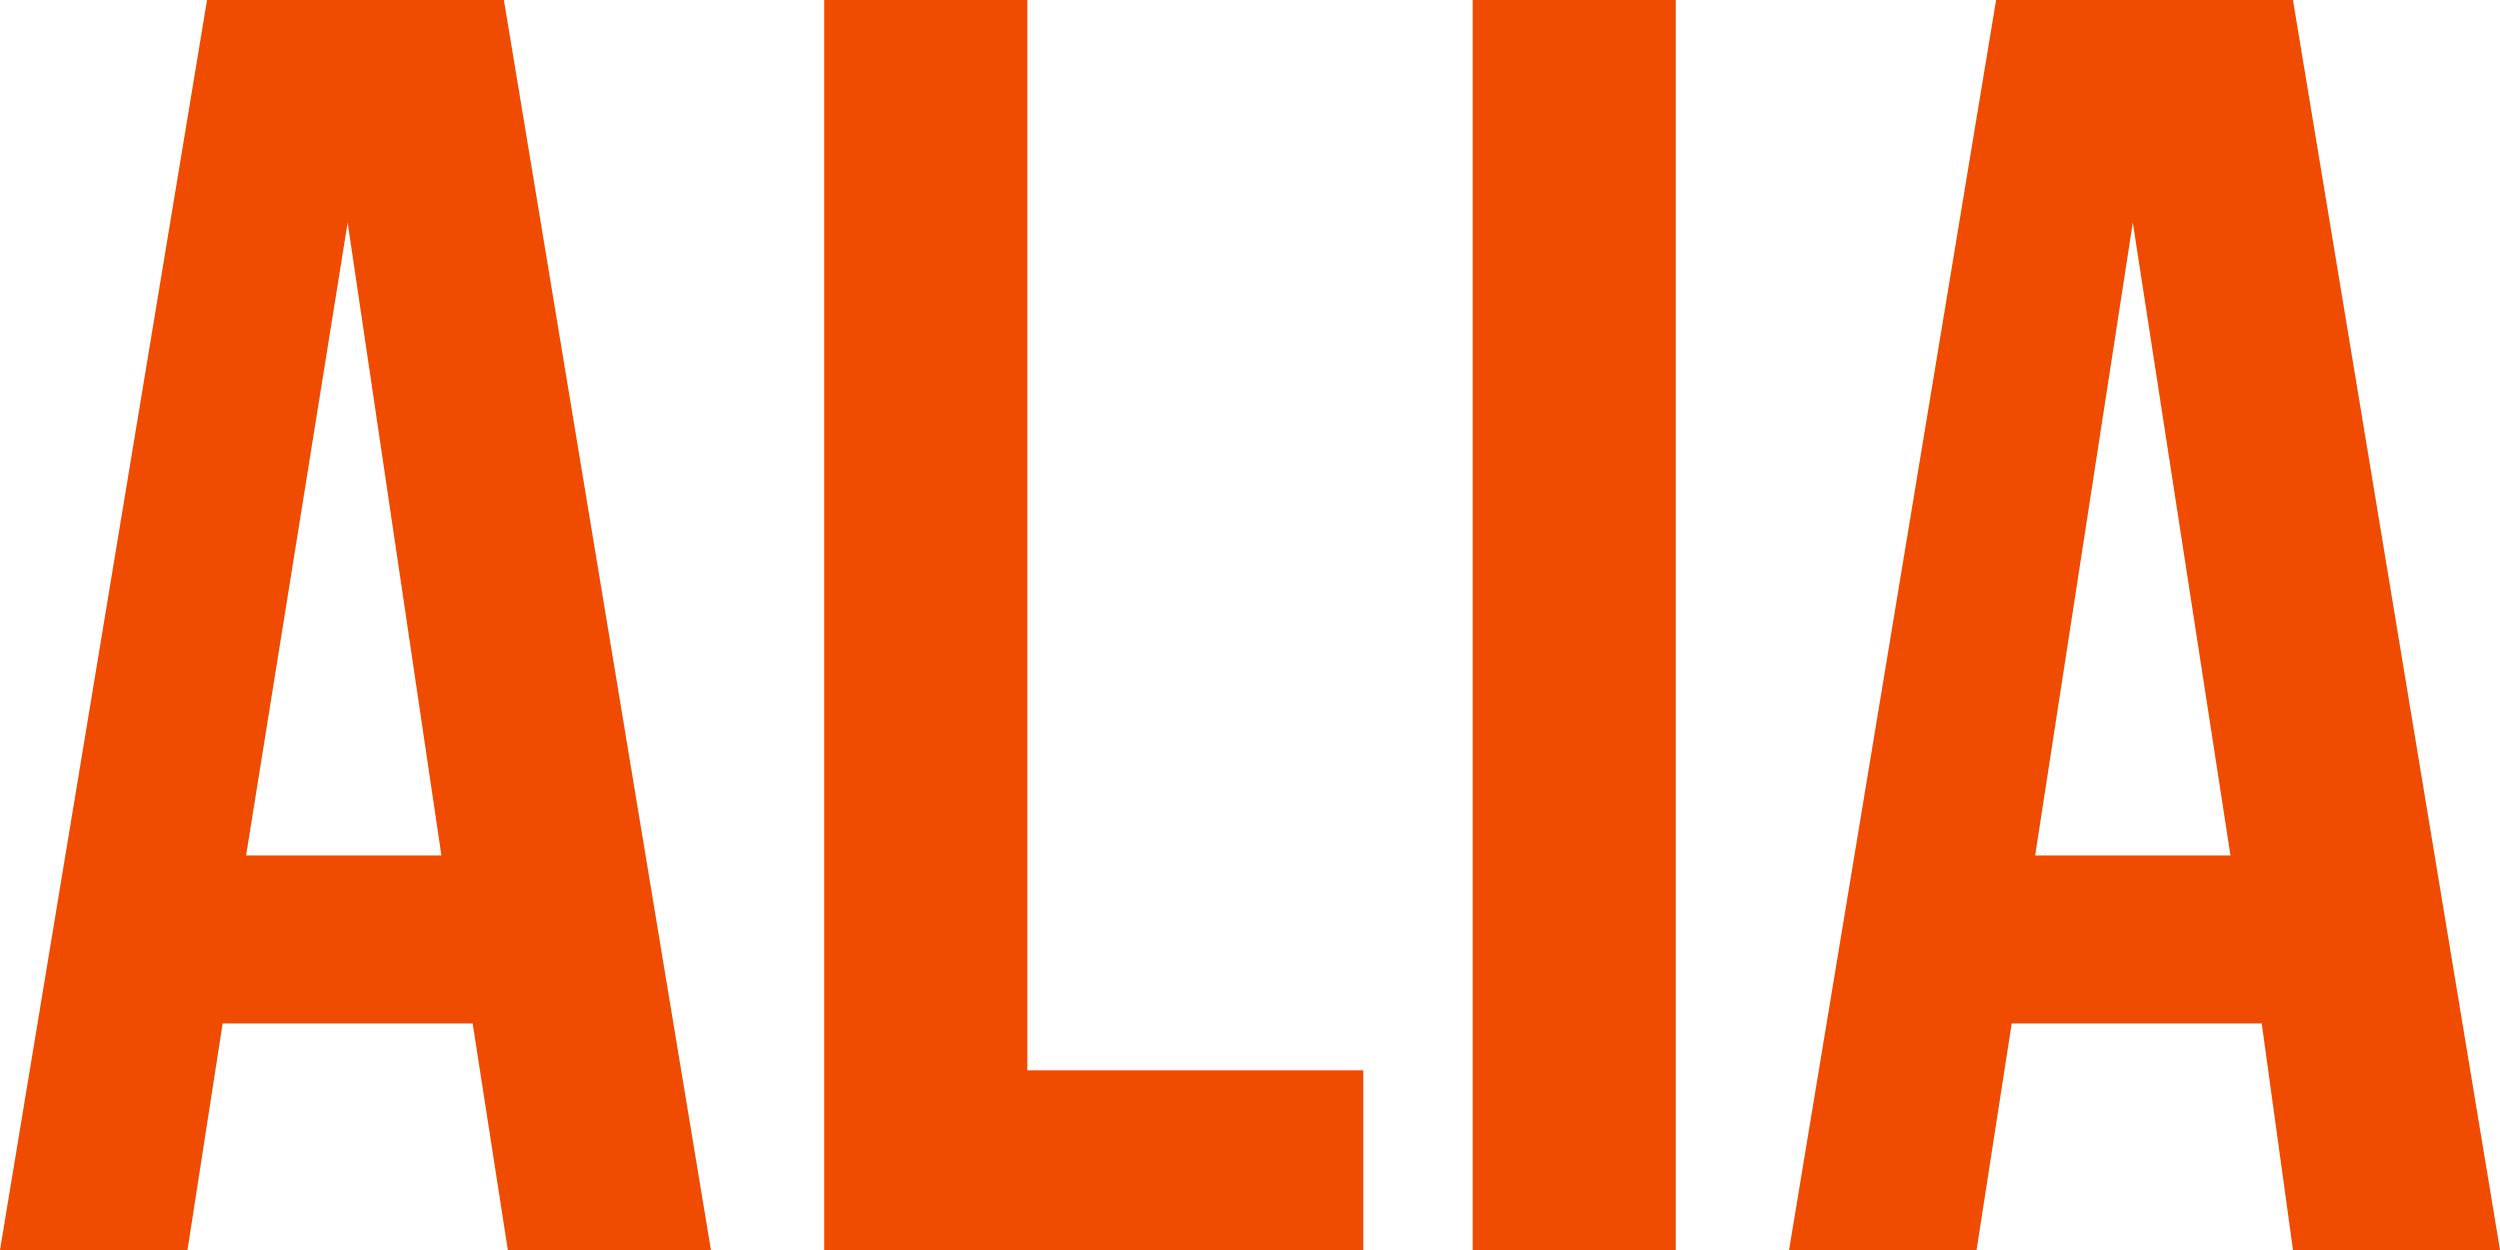
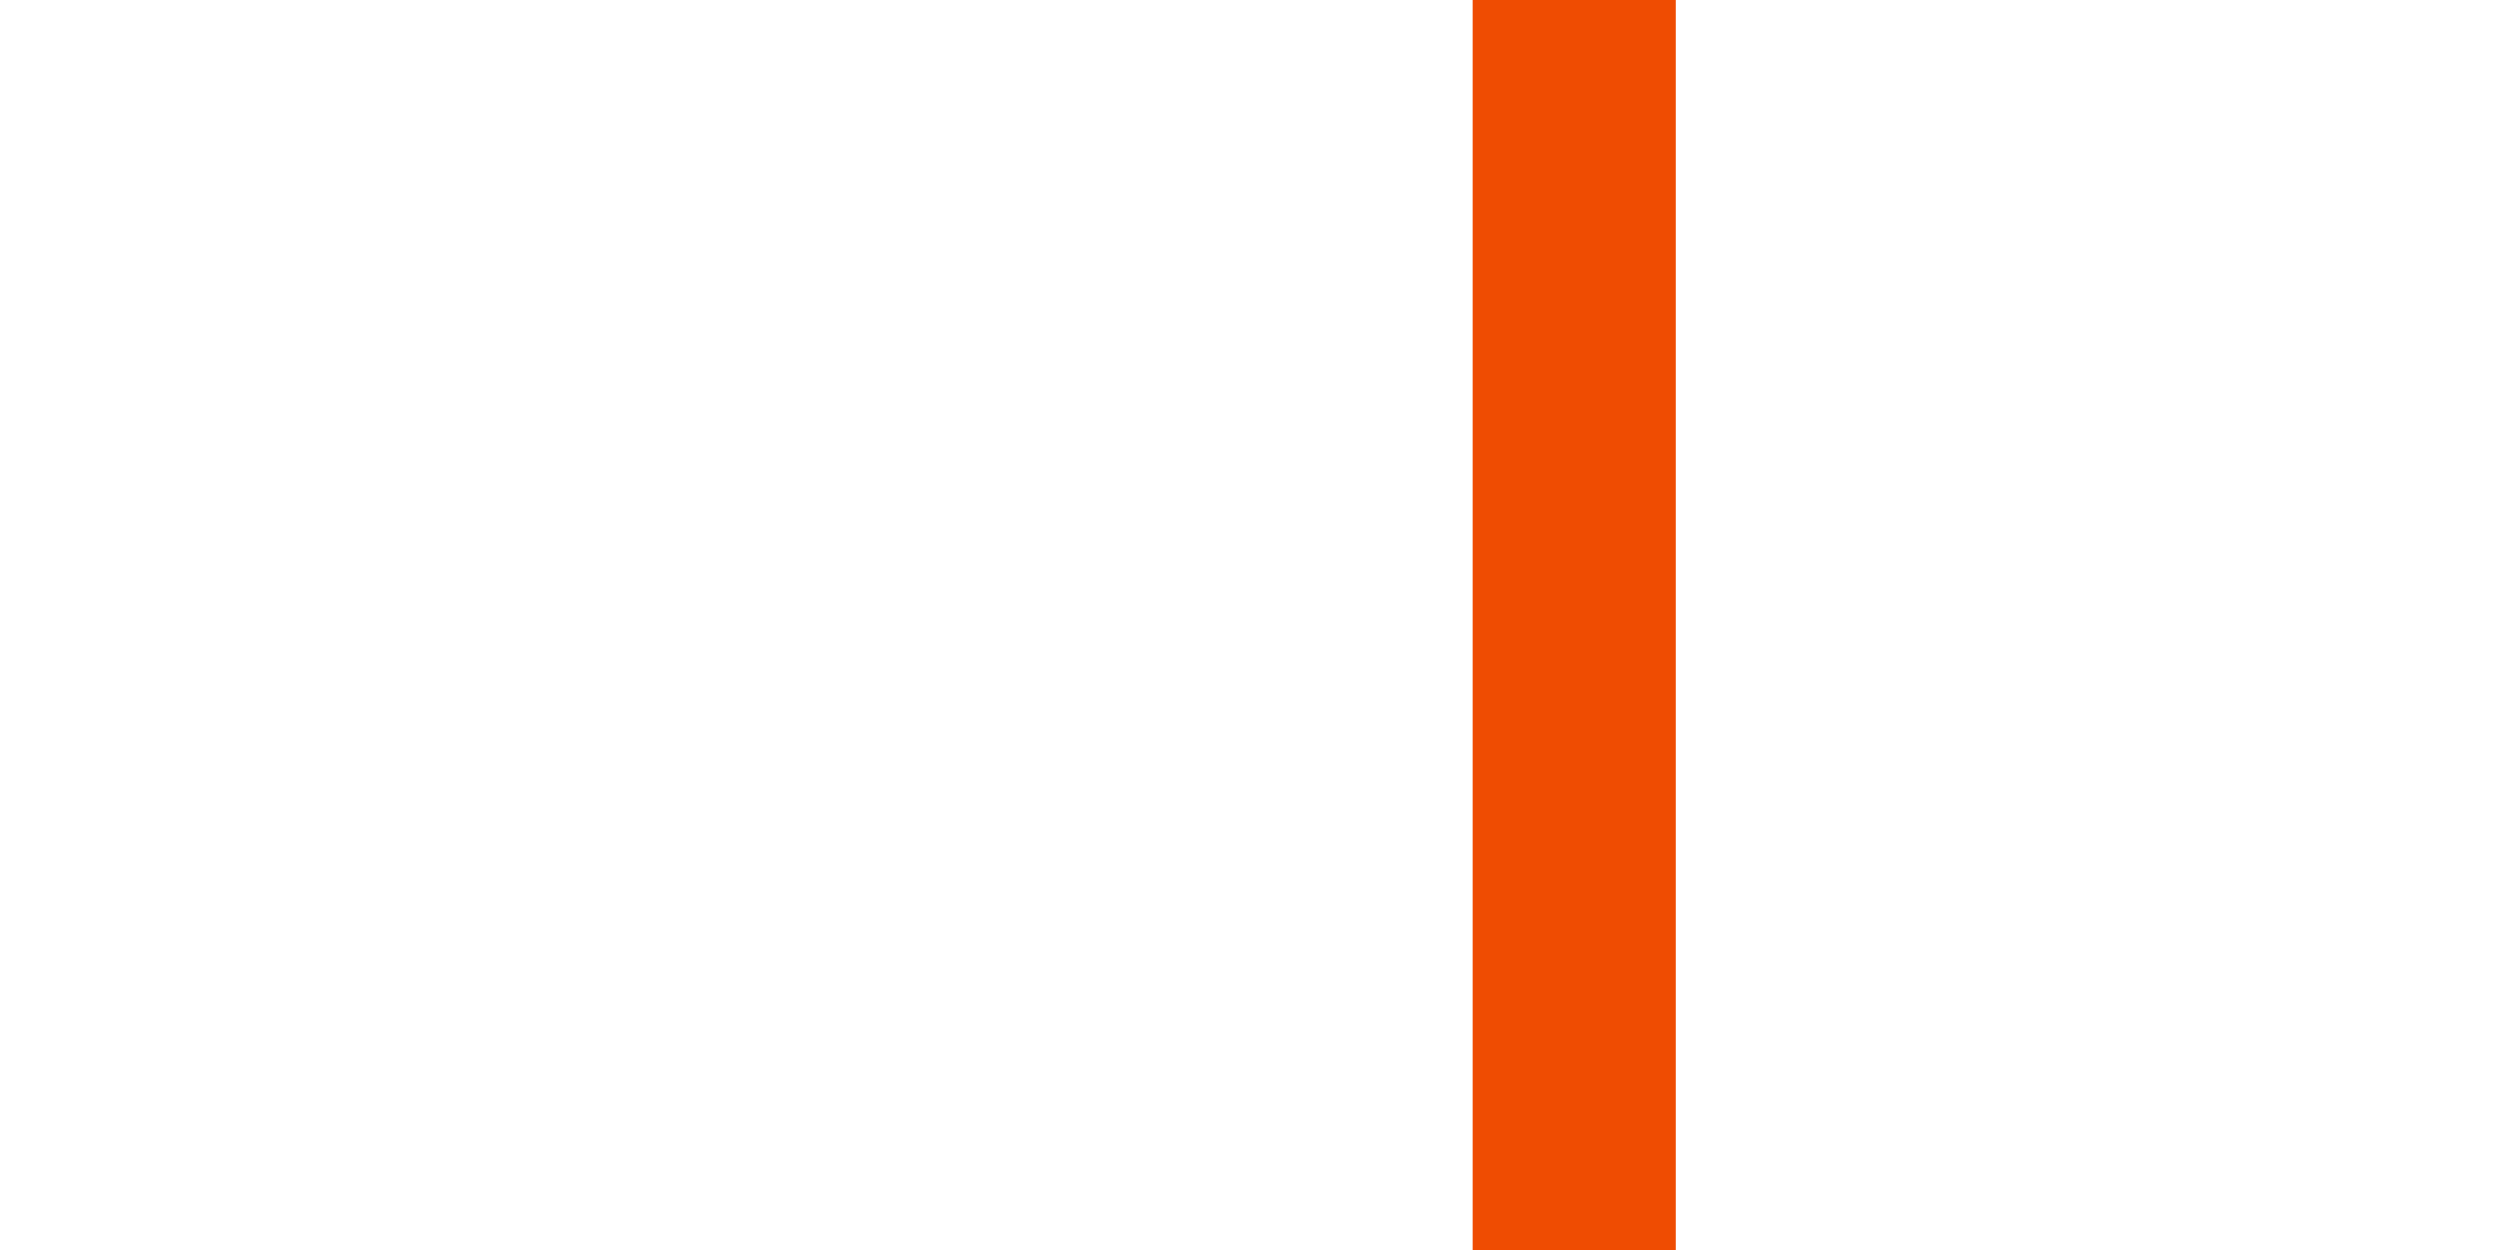
<svg xmlns="http://www.w3.org/2000/svg" version="1.1" id="Layer_1" x="0px" y="0px" viewBox="0 0 64 32" style="enable-background:new 0 0 64 32;" xml:space="preserve">
  <style type="text/css"> .st0{fill:#EF4C02;} .st1{fill-rule:evenodd;clip-rule:evenodd;fill:#EF4C02;} </style>
-   <path class="st0" d="M26.3,0h-5.2v32h13.8v-4.6h-8.6V0z" />
-   <path class="st1" d="M18.2,32H13l-0.9-5.8H5.7L4.8,32H0L5.3,0h7.6L18.2,32z M6.3,21.9h5L8.9,5.7L6.3,21.9z" />
  <path class="st0" d="M42.9,0h-5.2v32h5.2V0z" />
-   <path class="st1" d="M58.7,32H64L58.7,0h-7.6l-5.3,32h4.8l0.9-5.8h6.4L58.7,32z M54.6,5.7l2.5,16.2h-5L54.6,5.7z" />
</svg>